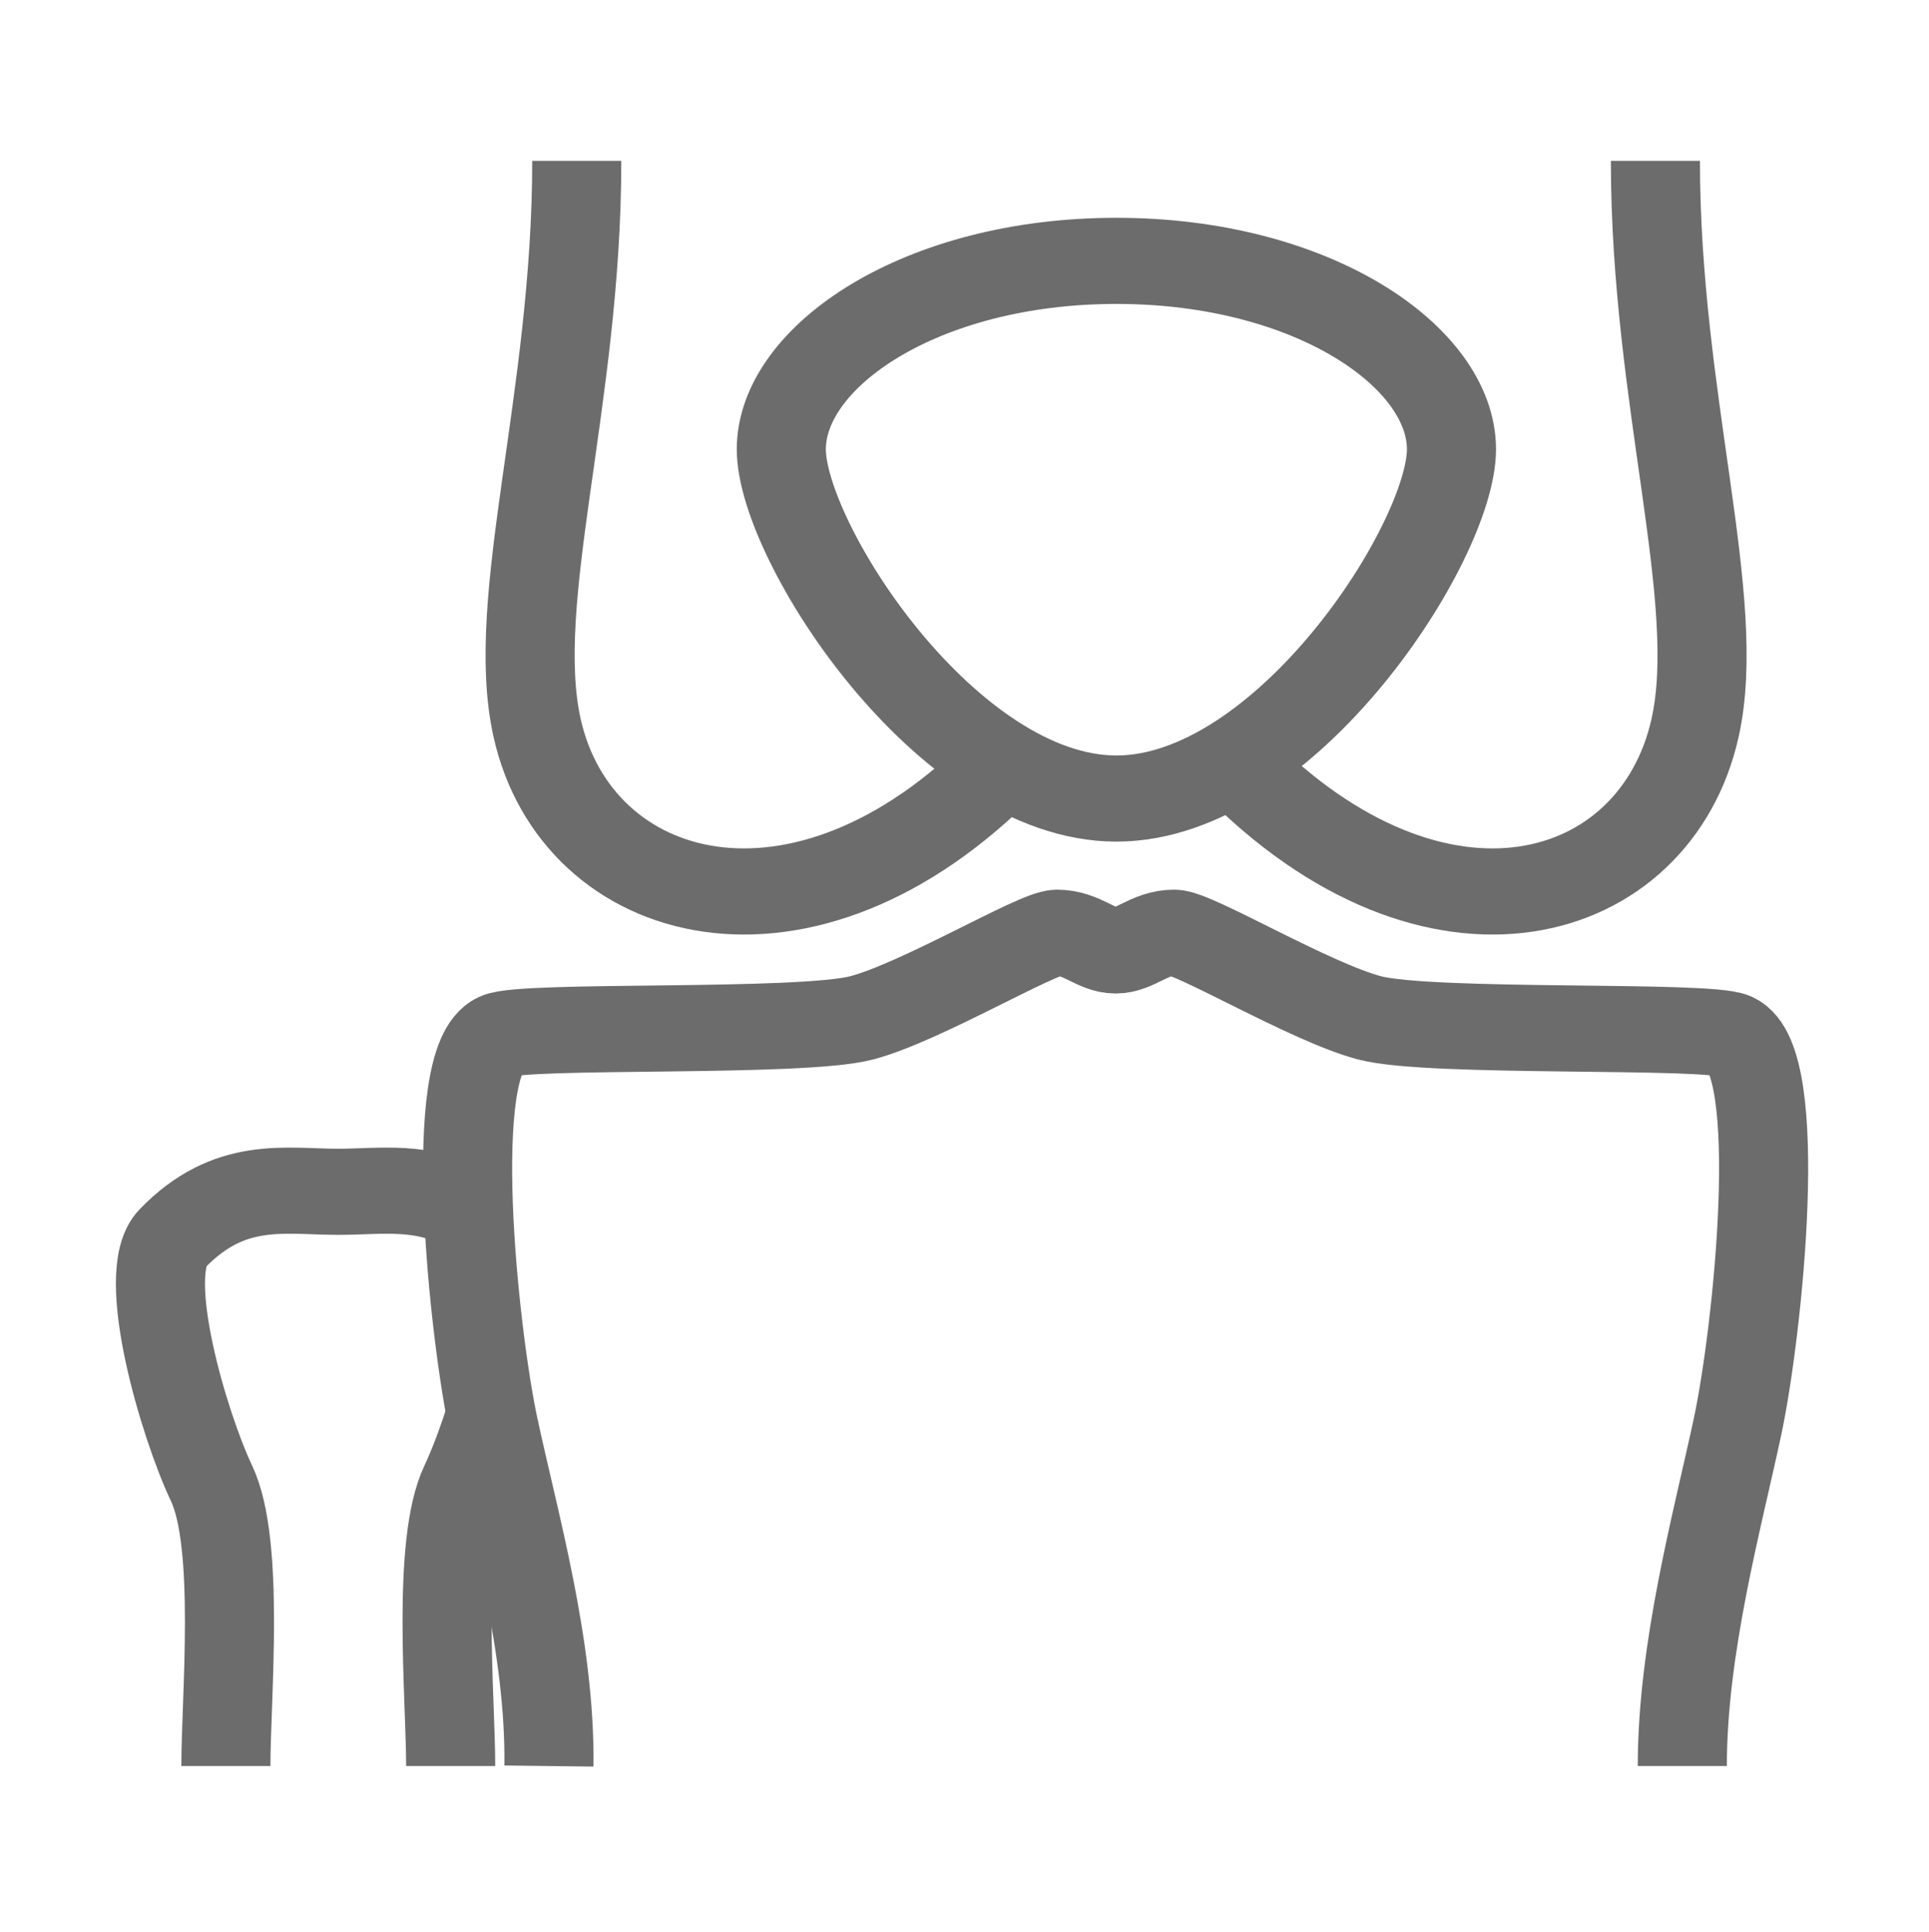
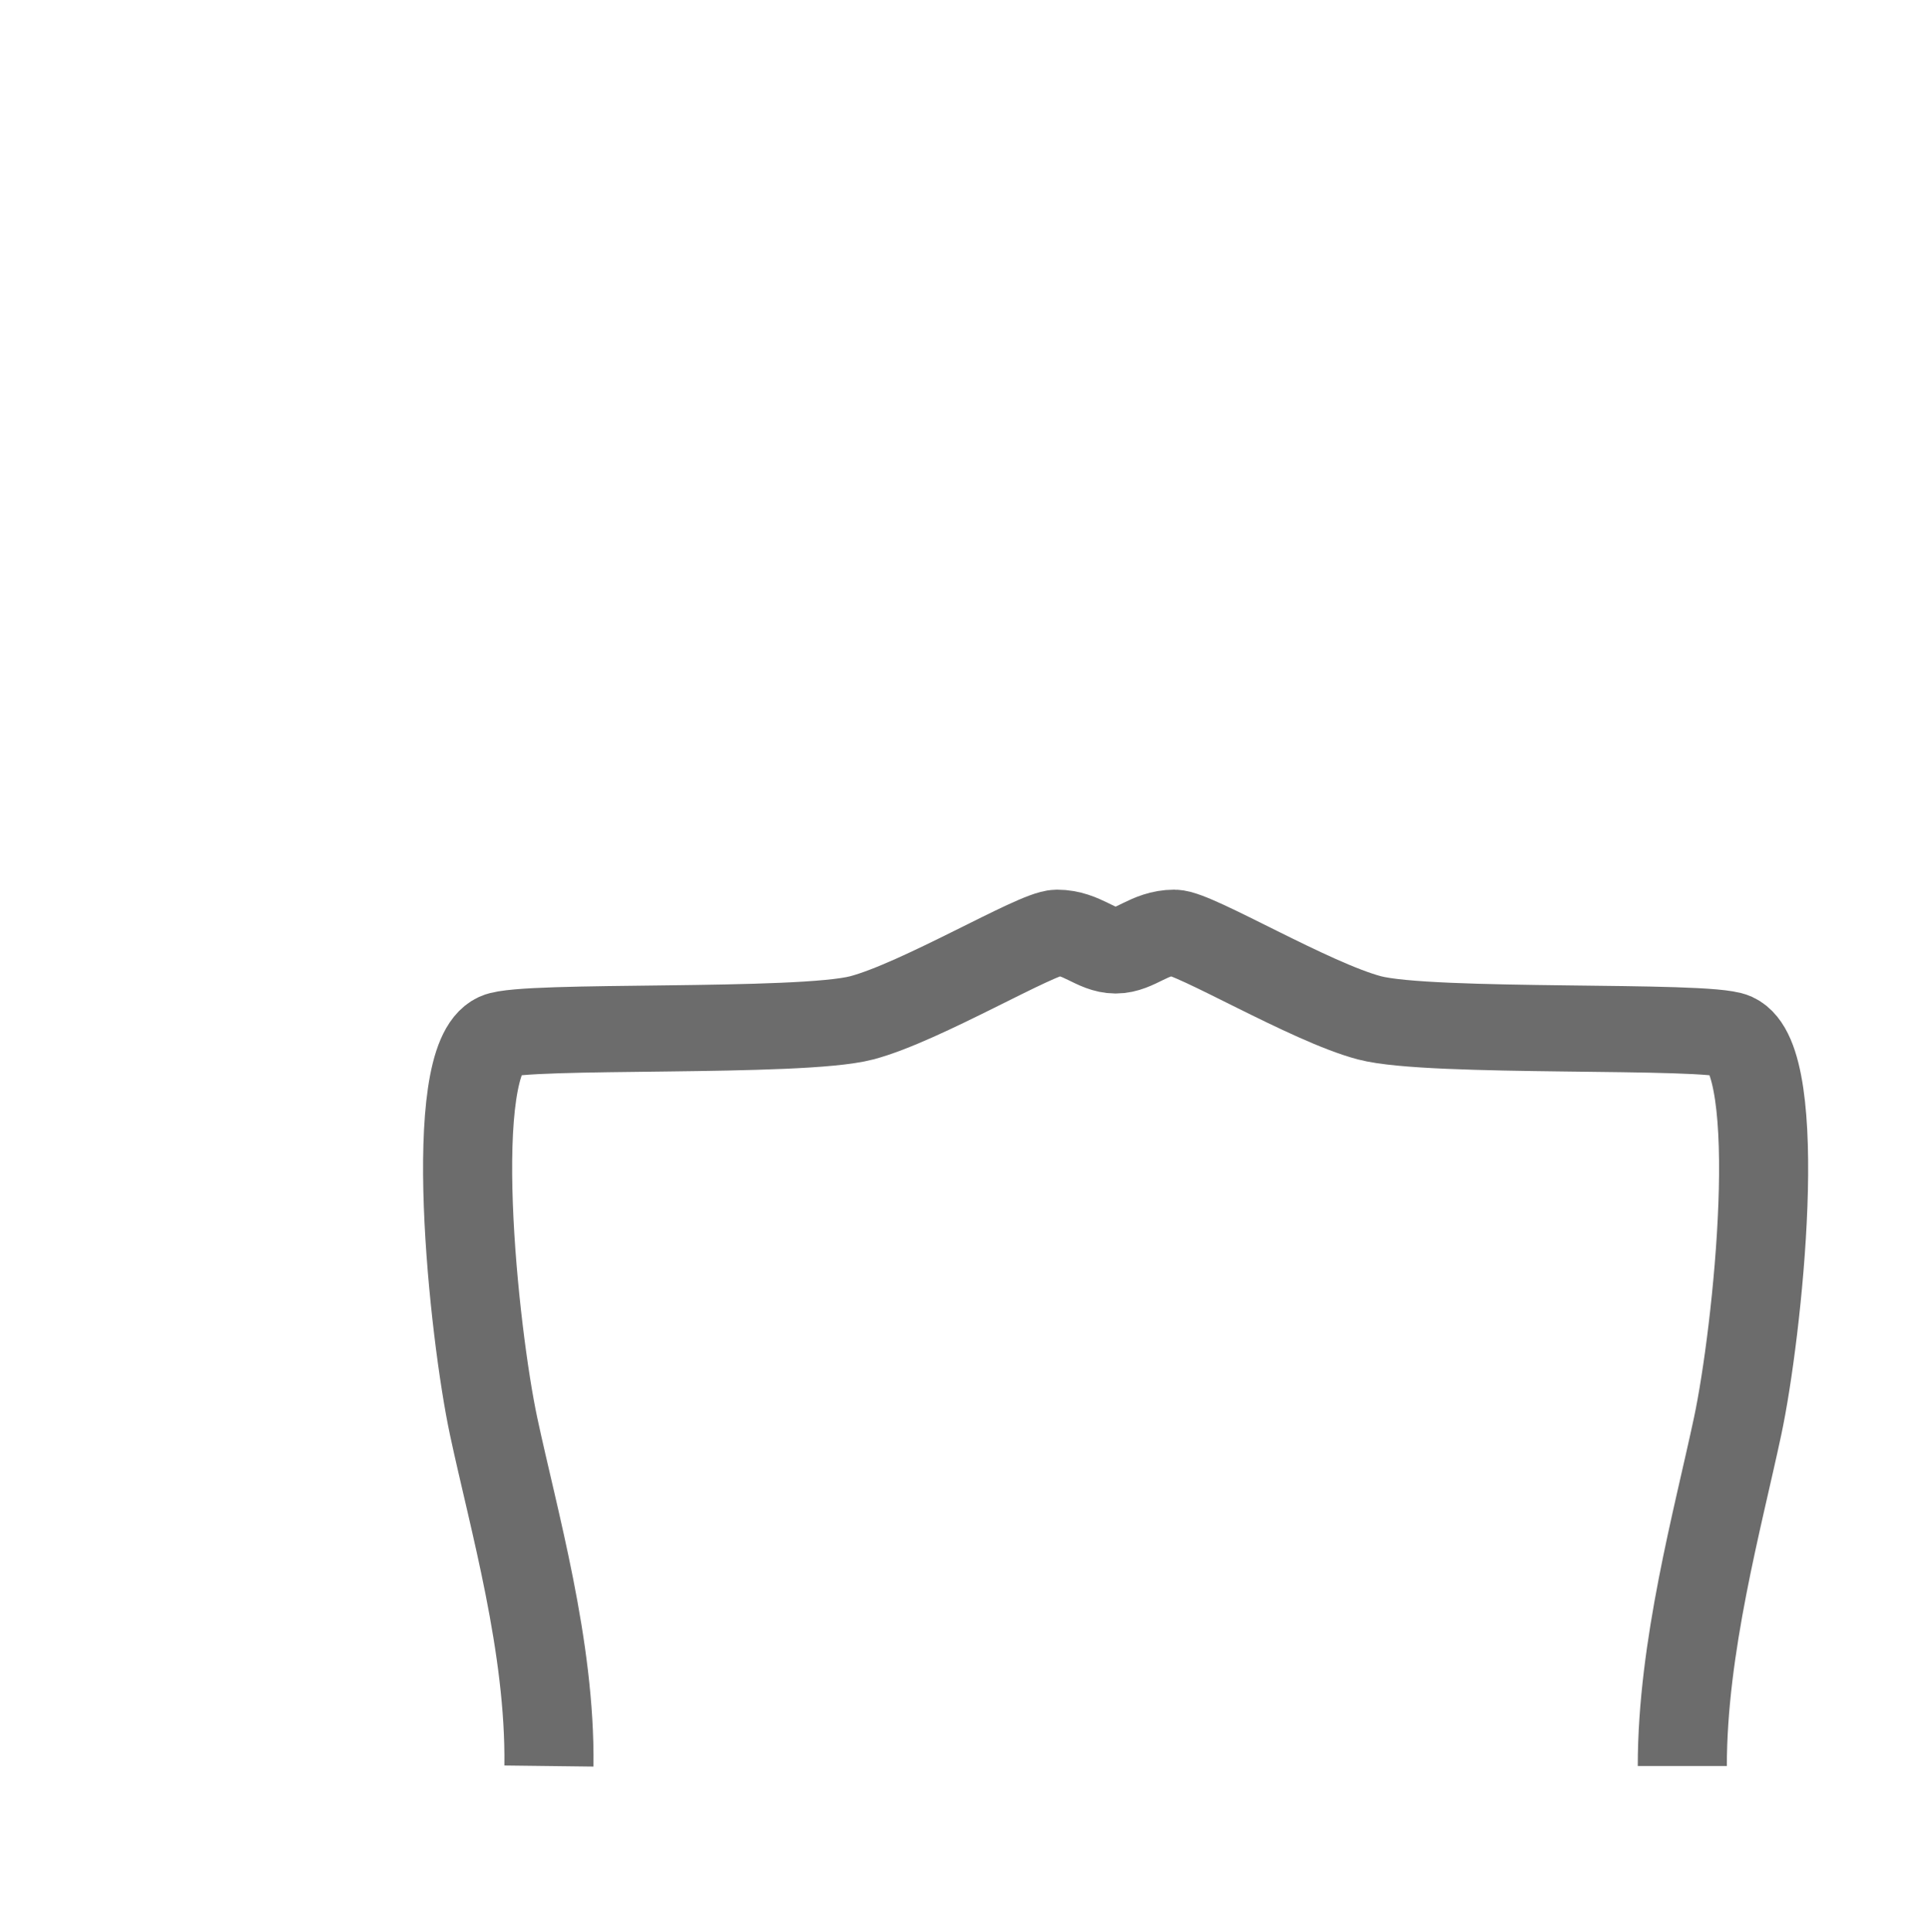
<svg xmlns="http://www.w3.org/2000/svg" xmlns:ns1="http://www.inkscape.org/namespaces/inkscape" xmlns:ns2="http://sodipodi.sourceforge.net/DTD/sodipodi-0.dtd" version="1.1" id="svg4204" viewBox="0 0 113.321 113.493" height="32.03mm" width="31.982mm" ns1:version="0.92.2 5c3e80d, 2017-08-06" ns2:docname="logo.svg">
  <ns2:namedview pagecolor="#ffffff" bordercolor="#666666" borderopacity="1" objecttolerance="10" gridtolerance="10" guidetolerance="10" ns1:pageopacity="0" ns1:pageshadow="2" ns1:window-width="1440" ns1:window-height="855" id="namedview14" showgrid="false" fit-margin-top="0" fit-margin-left="0" fit-margin-right="0" fit-margin-bottom="0" ns1:zoom="0.93152213" ns1:cx="203.68229" ns1:cy="210.33929" ns1:window-x="0" ns1:window-y="1" ns1:window-maximized="1" ns1:current-layer="svg4204" />
  <defs id="defs4206">
    <filter style="color-interpolation-filters:sRGB" ns1:label="Drop Shadow" id="filter1096">
      <feFlood flood-opacity="1" flood-color="rgb(241,241,241)" result="flood" id="feFlood1086" />
      <feComposite in="flood" in2="SourceGraphic" operator="in" result="composite1" id="feComposite1088" />
      <feGaussianBlur in="composite1" stdDeviation="25" result="blur" id="feGaussianBlur1090" />
      <feOffset dx="0" dy="0" result="offset" id="feOffset1092" />
      <feComposite in="SourceGraphic" in2="offset" operator="over" result="fbSourceGraphic" id="feComposite1094" />
      <feColorMatrix result="fbSourceGraphicAlpha" in="fbSourceGraphic" values="0 0 0 -1 0 0 0 0 -1 0 0 0 0 -1 0 0 0 0 1 0" id="feColorMatrix1098" />
      <feFlood id="feFlood1100" flood-opacity="1" flood-color="rgb(241,241,241)" result="flood" in="fbSourceGraphic" />
      <feComposite in2="fbSourceGraphic" id="feComposite1102" in="flood" operator="in" result="composite1" />
      <feGaussianBlur id="feGaussianBlur1104" in="composite1" stdDeviation="25" result="blur" />
      <feOffset id="feOffset1106" dx="0" dy="0" result="offset" />
      <feComposite in2="offset" id="feComposite1108" in="fbSourceGraphic" operator="over" result="composite2" />
    </filter>
  </defs>
  <g id="g4161" style="fill:none;fill-opacity:1;stroke:#6c6c6c;stroke-width:34.657;stroke-miterlimit:4;stroke-dasharray:none;stroke-opacity:1;filter:url(#filter1096)" transform="matrix(0.151,0,0,0.146,2.293,4.27)">
-     <path style="fill:none;fill-opacity:1;fill-rule:evenodd;stroke:#6c6c6c;stroke-width:34.657;stroke-linecap:butt;stroke-linejoin:round;stroke-miterlimit:4;stroke-dasharray:none;stroke-opacity:1" d="m 160.146,681.377 c 0,-27.422 -5.586,-89.374 5.586,-113.749 3.151,-6.875 6.94,-17.15 10.361,-28.561 m -8.888,-81.364 c -17.4,-10.571 -34.235,-7.379 -50.786,-7.379 -20.877,0 -42.204,-5.078 -64.548,18.789 -13.119,14.014 4.655,75.433 15.234,98.515 11.172,24.375 5.586,86.327 5.586,113.749" id="path4890" ns1:connector-curvature="0" />
    <g transform="matrix(6.74,0,0,6.74,-2148.459,-2979.187)" id="g4914" style="display:inline;fill:none;fill-opacity:1;stroke:#6c6c6c;stroke-width:5.142;stroke-linecap:butt;stroke-linejoin:round;stroke-miterlimit:4;stroke-dasharray:none;stroke-opacity:1">
-       <path style="fill:none;fill-opacity:1;fill-rule:evenodd;stroke:#6c6c6c;stroke-width:5.142;stroke-linecap:butt;stroke-linejoin:round;stroke-miterlimit:4;stroke-dasharray:none;stroke-opacity:1" d="m 349.801,447.278 c 0,14.263 -3.942,26.234 -2.287,33.867 2.289,10.558 15.362,14.381 26.99,2.095" id="path4870" ns1:connector-curvature="0" />
-       <path id="path4874" d="m 412.064,447.278 c 0,14.263 3.942,26.234 2.287,33.867 -2.289,10.558 -14.943,14.381 -26.57,2.095" style="fill:none;fill-opacity:1;fill-rule:evenodd;stroke:#6c6c6c;stroke-width:5.142;stroke-linecap:butt;stroke-linejoin:round;stroke-miterlimit:4;stroke-dasharray:none;stroke-opacity:1" ns1:connector-curvature="0" />
-     </g>
+       </g>
    <path id="path4879" d="m 198.369,681.397 c 0.6,-47.993 -13.745,-99.048 -21.514,-136.697 -7.769,-37.65 -19.062,-147.282 1.762,-157.141 10.148,-4.805 117.537,-0.718 141.442,-7.23 23.071,-6.285 68.2,-34.25 75.969,-34.25 9.734,0 15.148,7.127 22.814,7.127 7.666,0 13.079,-7.127 22.814,-7.127 7.769,0 52.897,27.965 75.969,34.25 23.905,6.512 131.294,2.425 141.442,7.23 20.823,9.859 9.531,119.492 1.762,157.141 -7.769,37.65 -21.514,88.953 -21.514,136.697" style="fill:none;fill-opacity:1;fill-rule:evenodd;stroke:#6c6c6c;stroke-width:34.657;stroke-linecap:butt;stroke-linejoin:round;stroke-miterlimit:4;stroke-dasharray:none;stroke-opacity:1" ns1:connector-curvature="0" />
    <g transform="matrix(6.74,0,0,6.74,-2148.459,-2979.187)" id="g4866" style="display:inline;fill:none;fill-opacity:1;stroke:#6c6c6c;stroke-width:5.142;stroke-linecap:butt;stroke-linejoin:round;stroke-miterlimit:4;stroke-dasharray:none;stroke-opacity:1">
-       <path id="path4862" d="m 361.608,464.5 c 0,-5.522 8.037,-11.249 19.342,-11.249 11.305,0 19.342,5.727 19.342,11.249 0,5.522 -9.555,20.852 -19.342,20.852 -9.788,0 -19.342,-15.33 -19.342,-20.852 z" style="fill:none;fill-opacity:1;fill-rule:evenodd;stroke:#6c6c6c;stroke-width:5.142;stroke-linecap:butt;stroke-linejoin:round;stroke-miterlimit:4;stroke-dasharray:none;stroke-opacity:1" ns1:connector-curvature="0" ns2:nodetypes="scscs" />
-     </g>
+       </g>
  </g>
</svg>